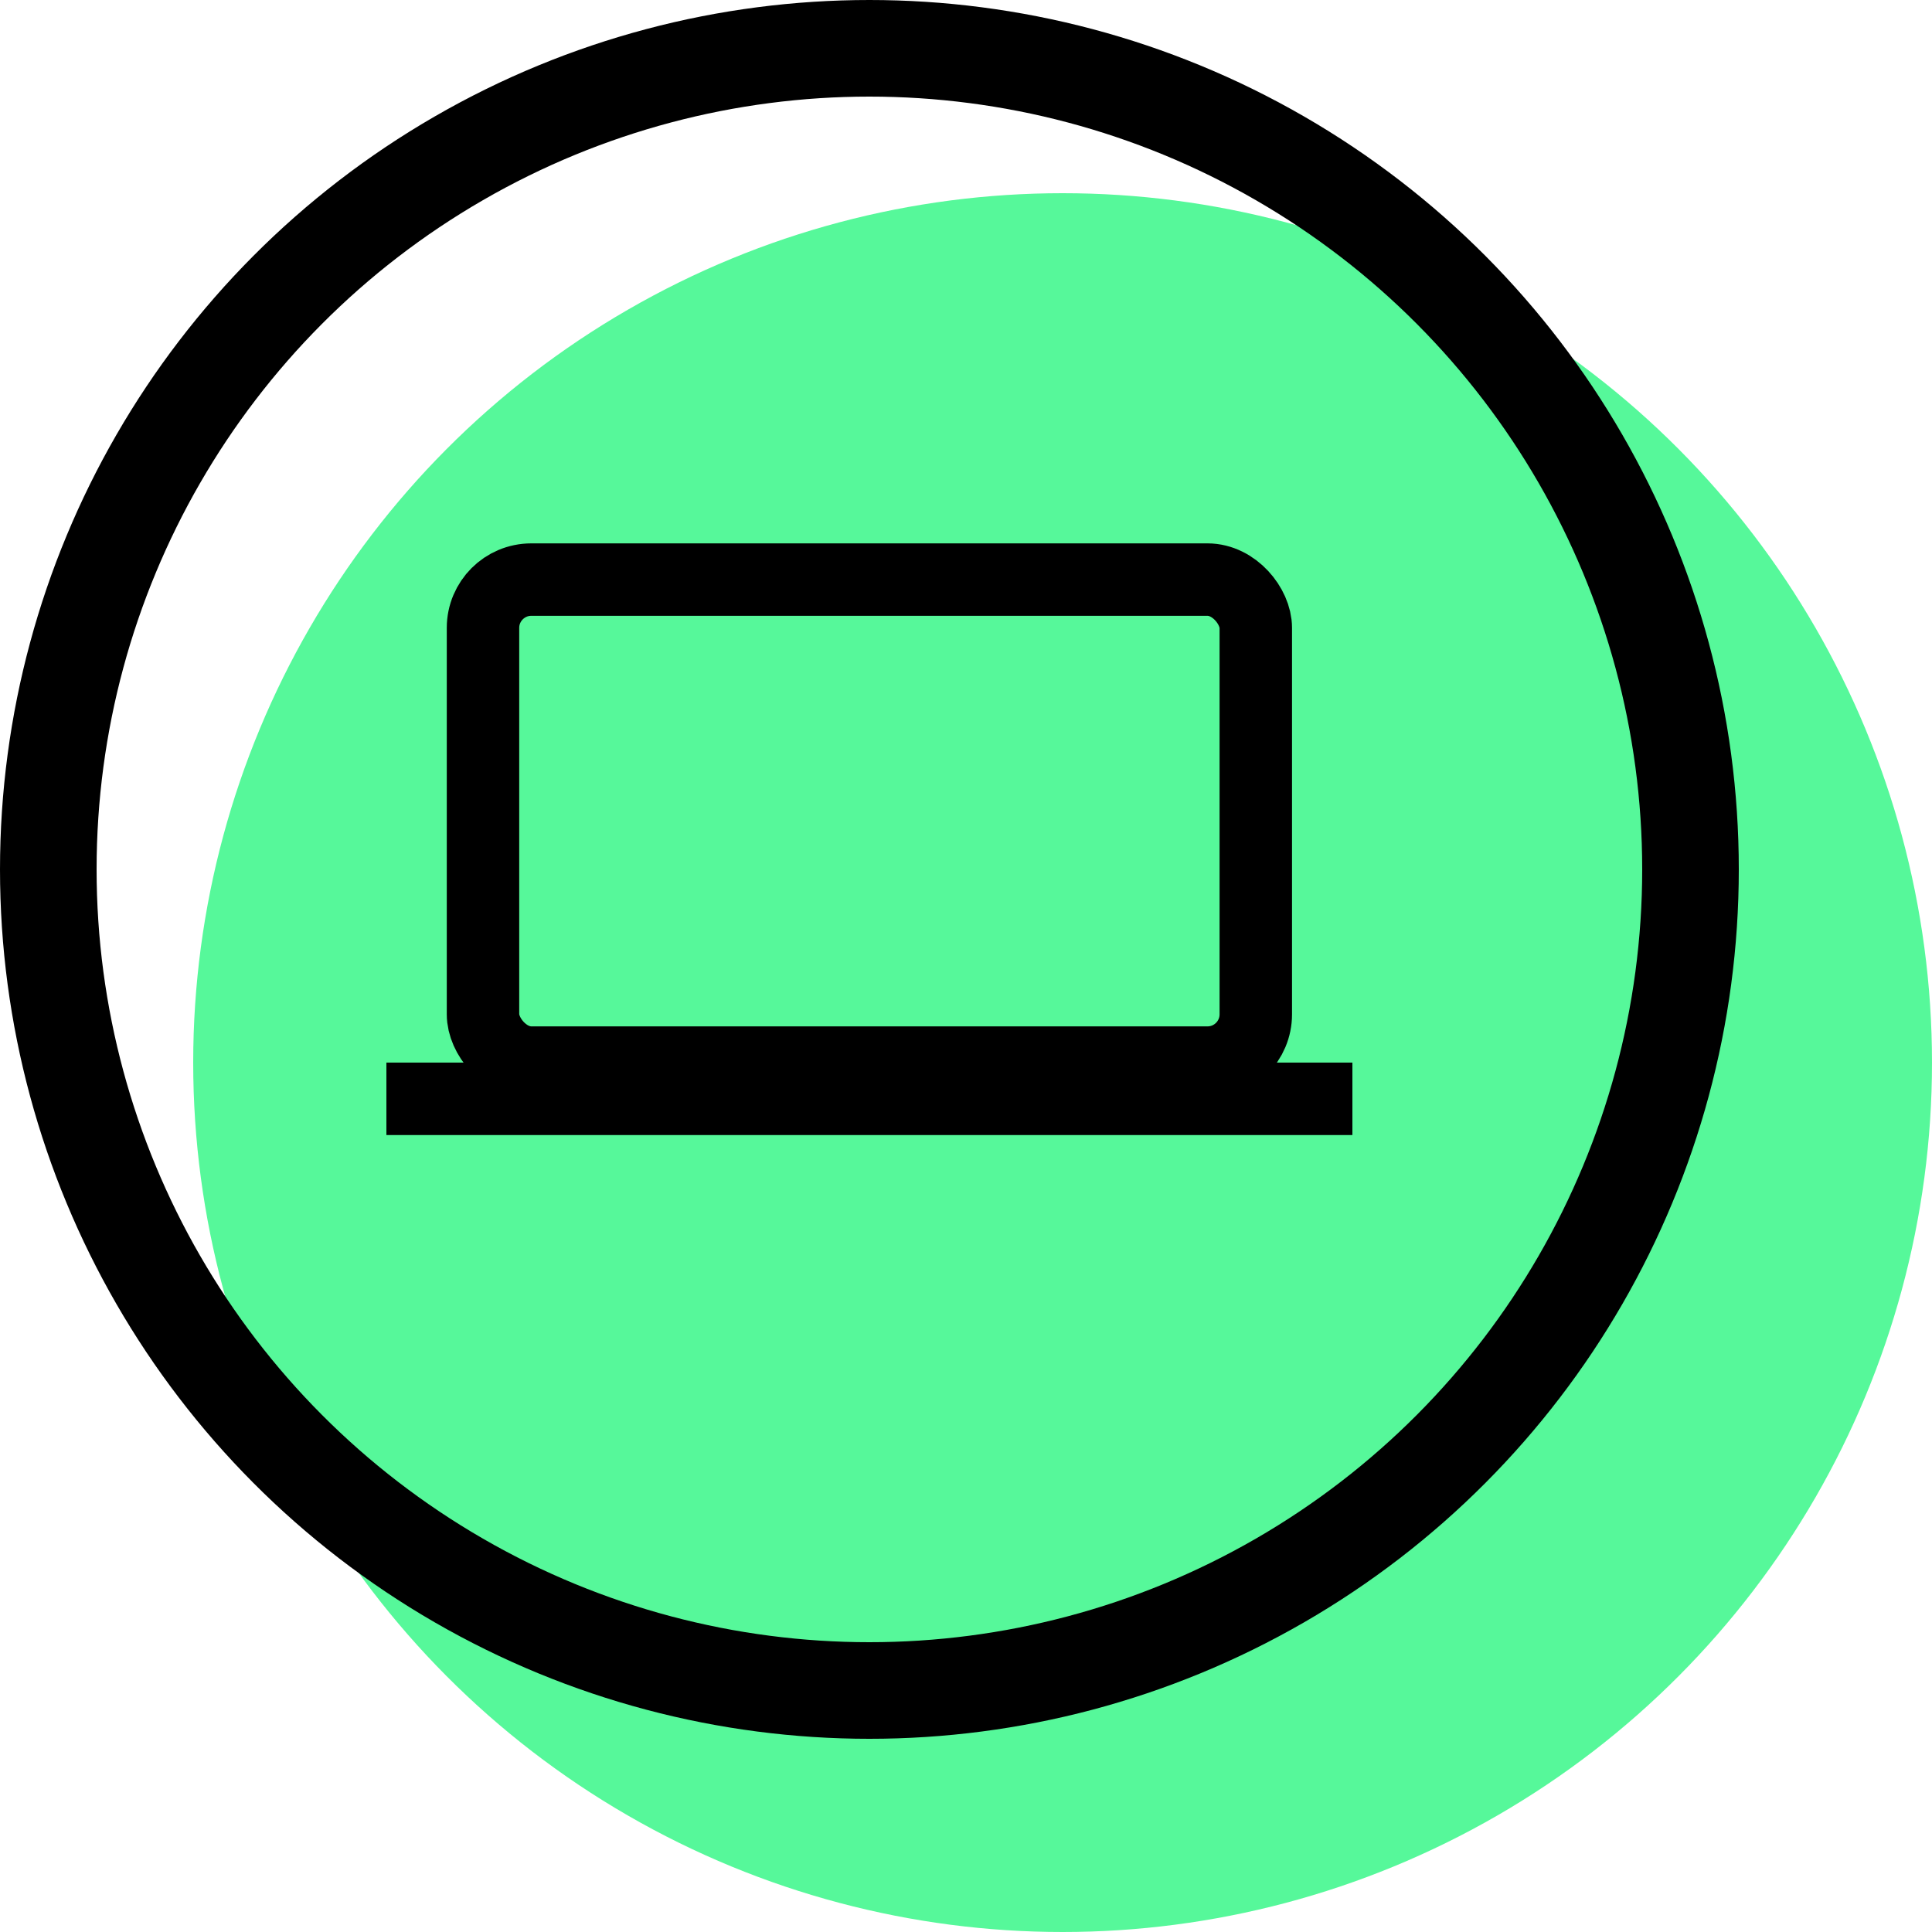
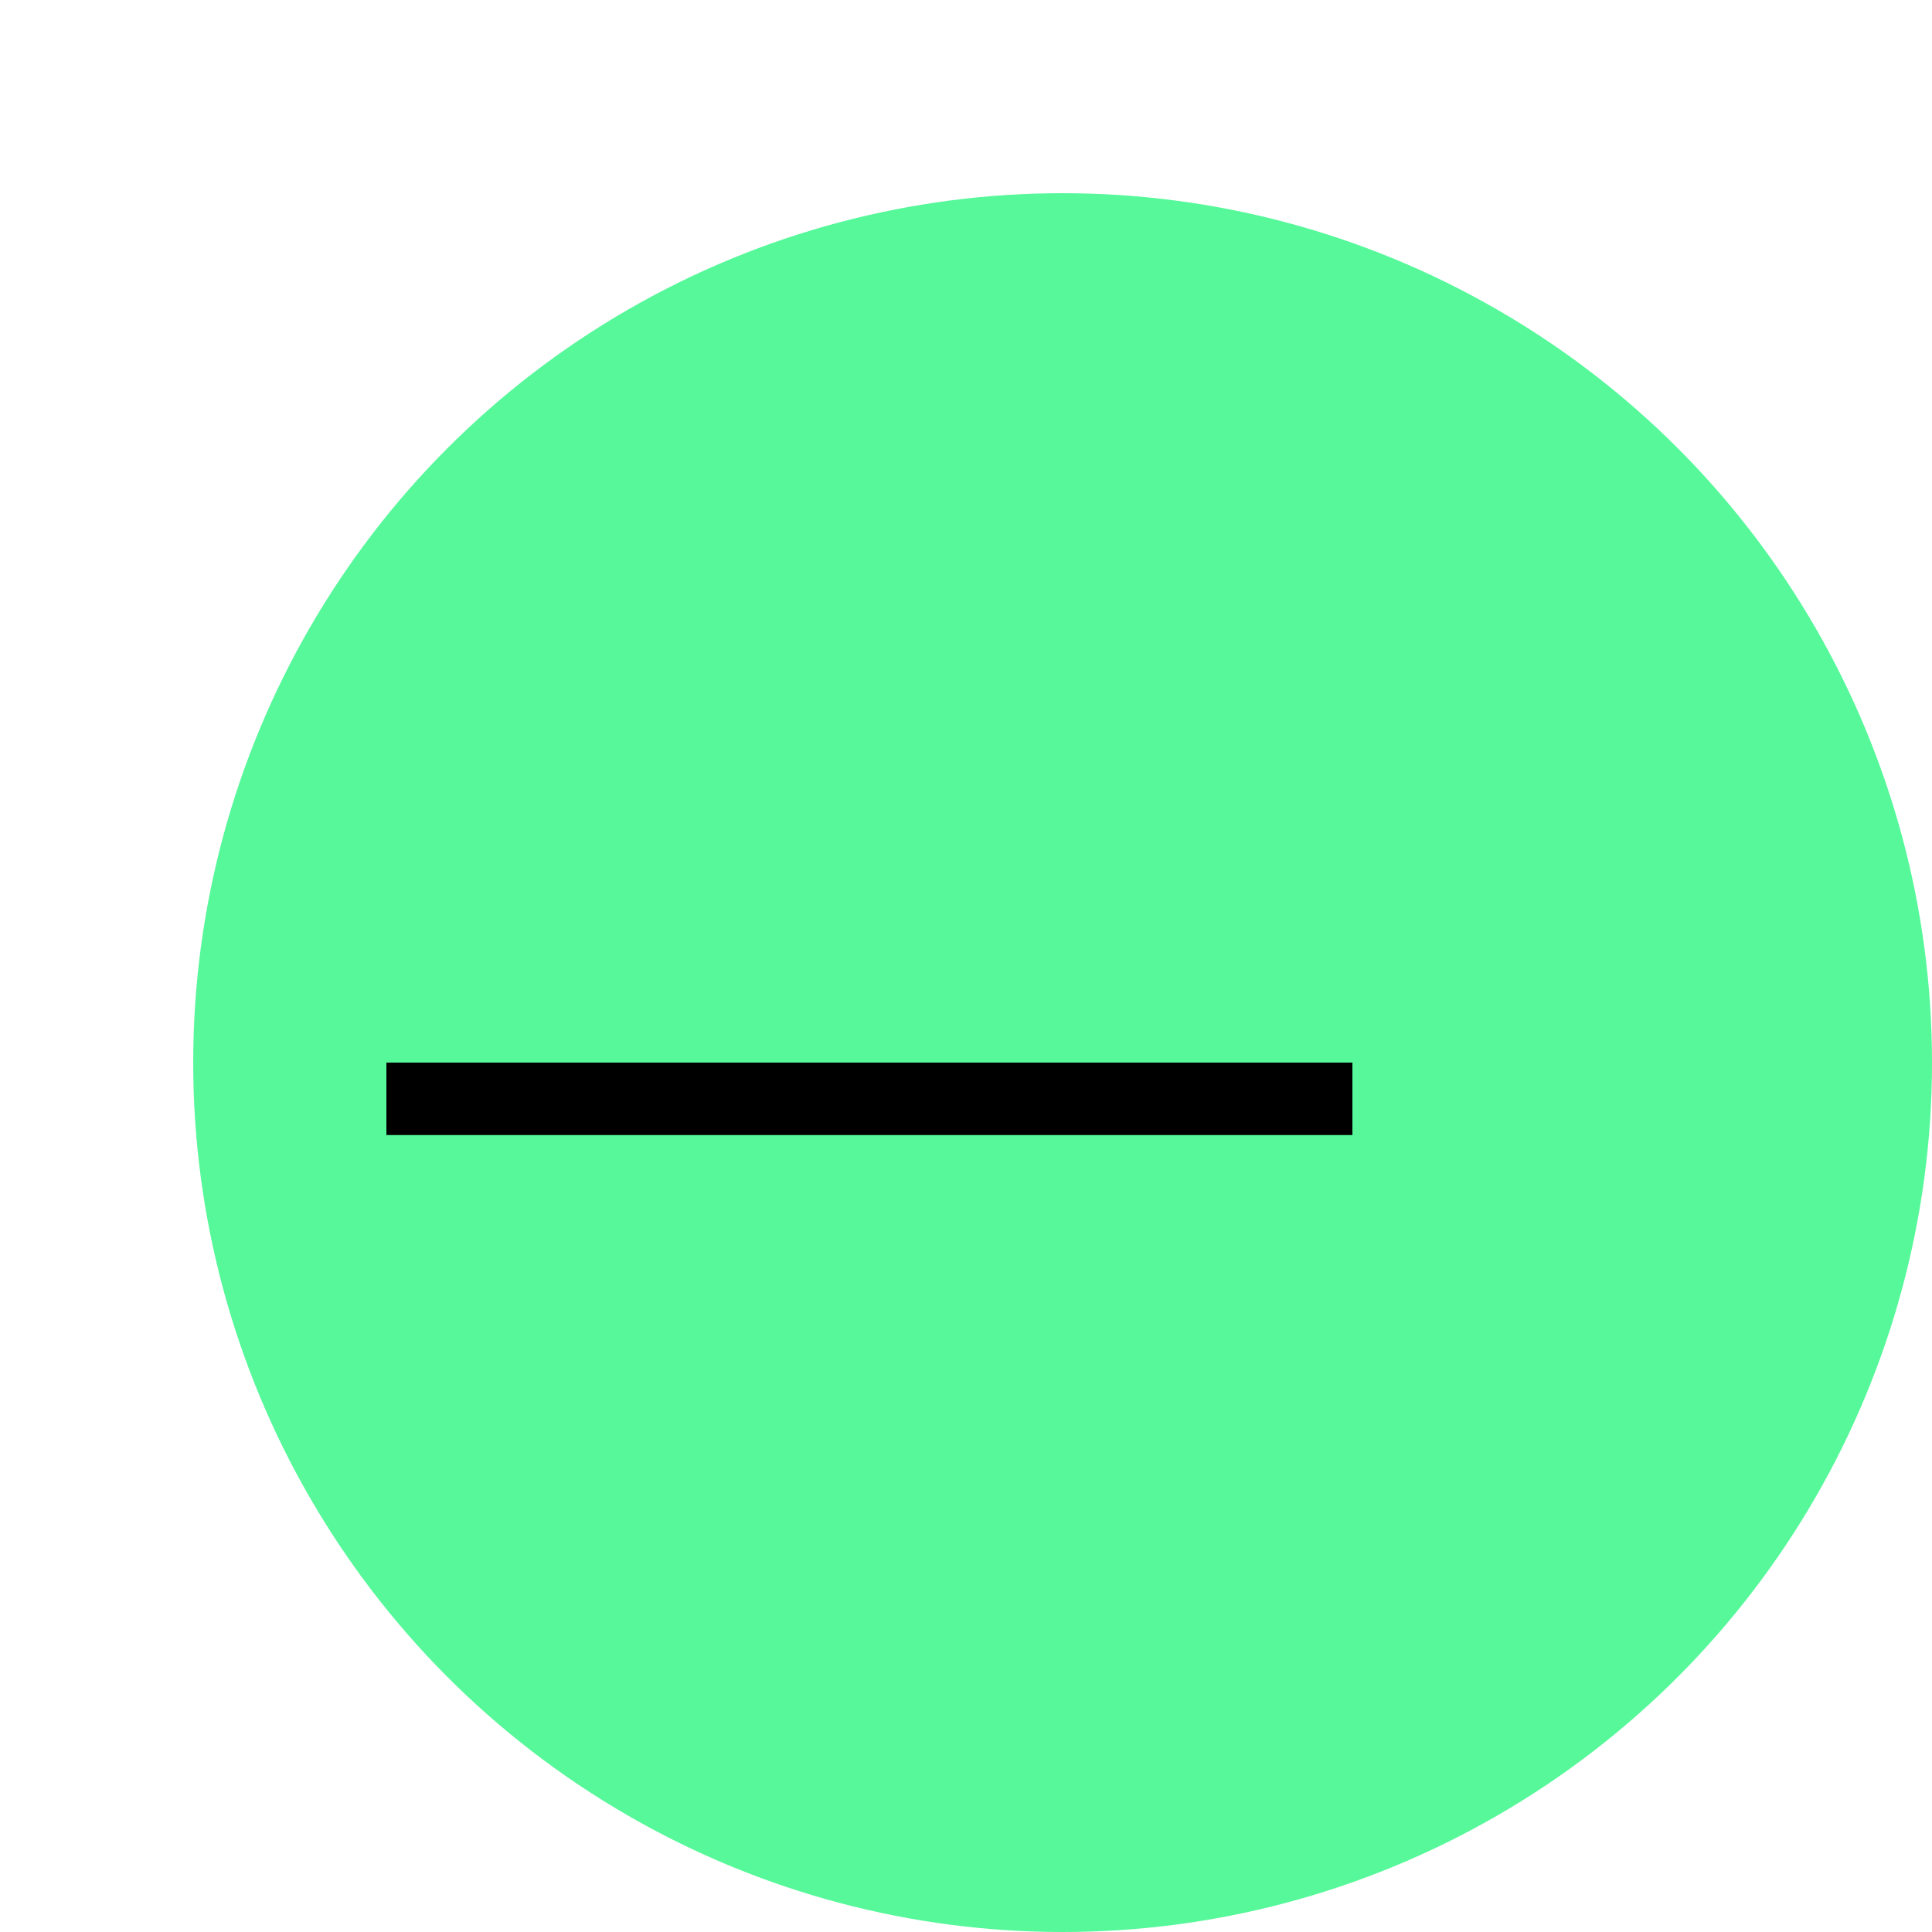
<svg xmlns="http://www.w3.org/2000/svg" width="40" height="40" viewBox="0 0 40 40" fill="none">
  <circle cx="22" cy="22" r="18" fill="#56F89A" />
-   <circle cx="18" cy="18" r="17" stroke="black" stroke-width="2" />
-   <rect x="10" y="12" width="16" height="10" rx="1" stroke="black" stroke-width="1.5" />
  <line x1="28" y1="22.75" x2="8" y2="22.75" stroke="black" stroke-width="1.5" />
</svg>